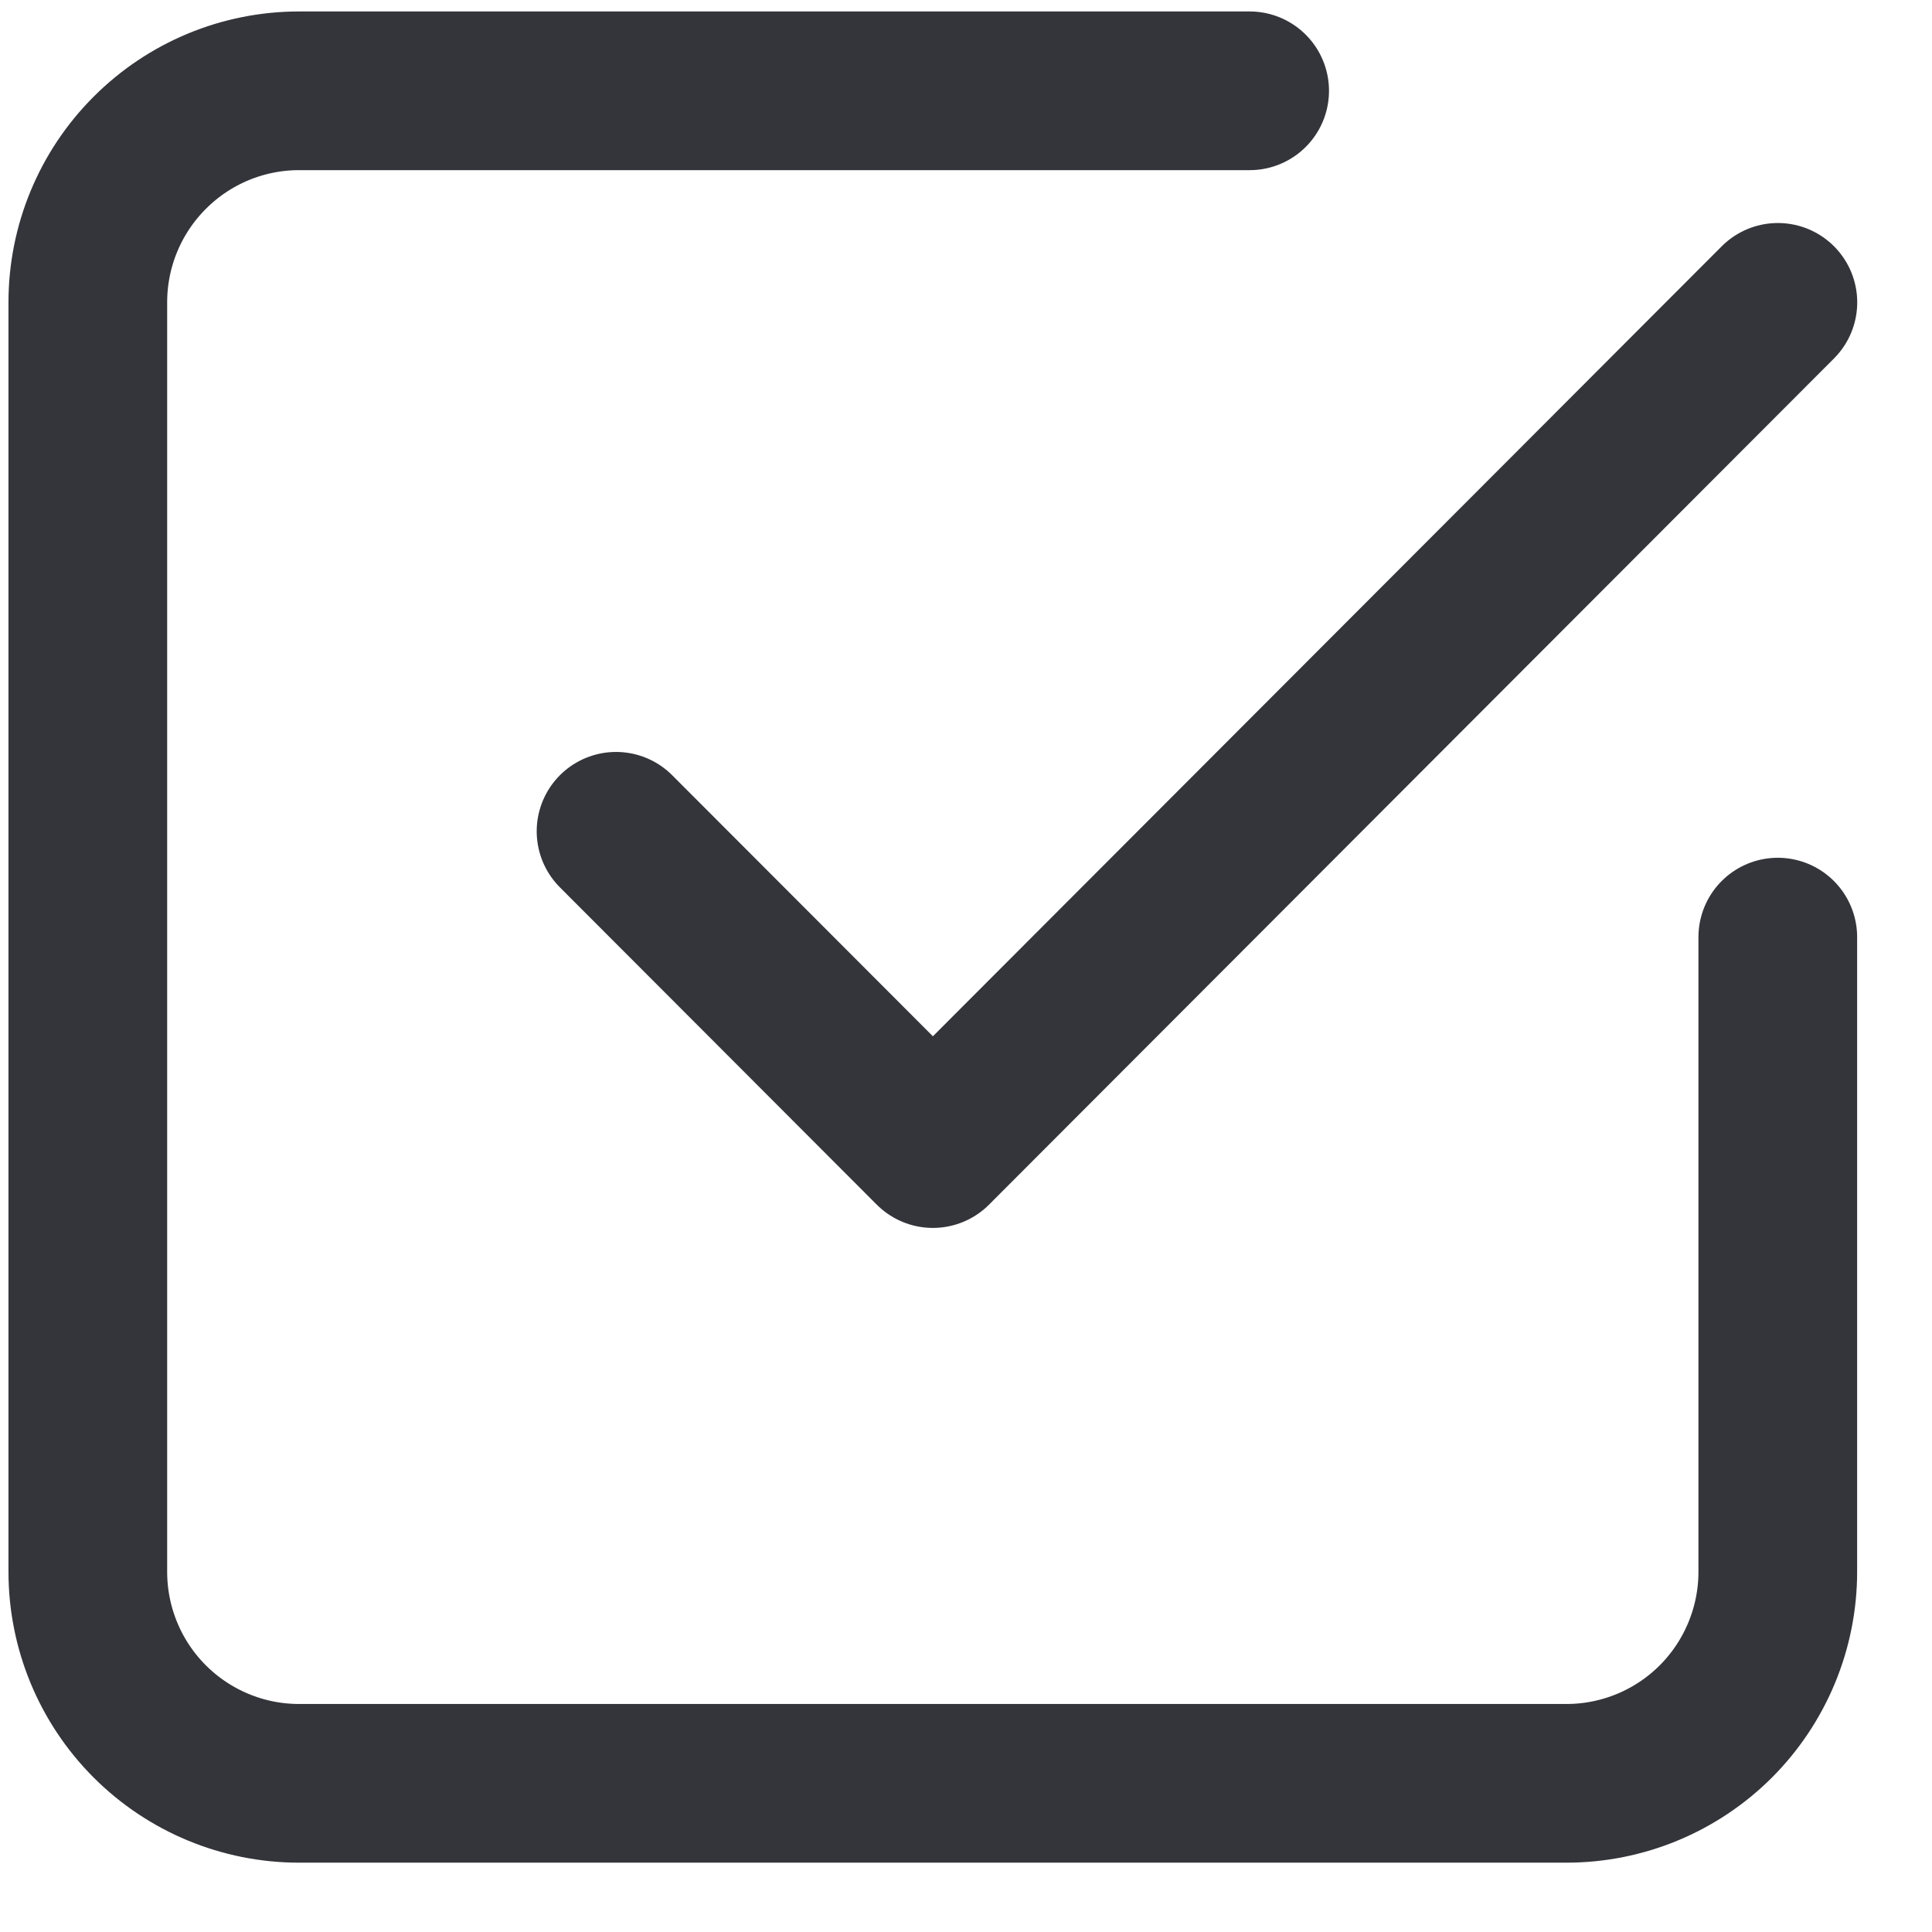
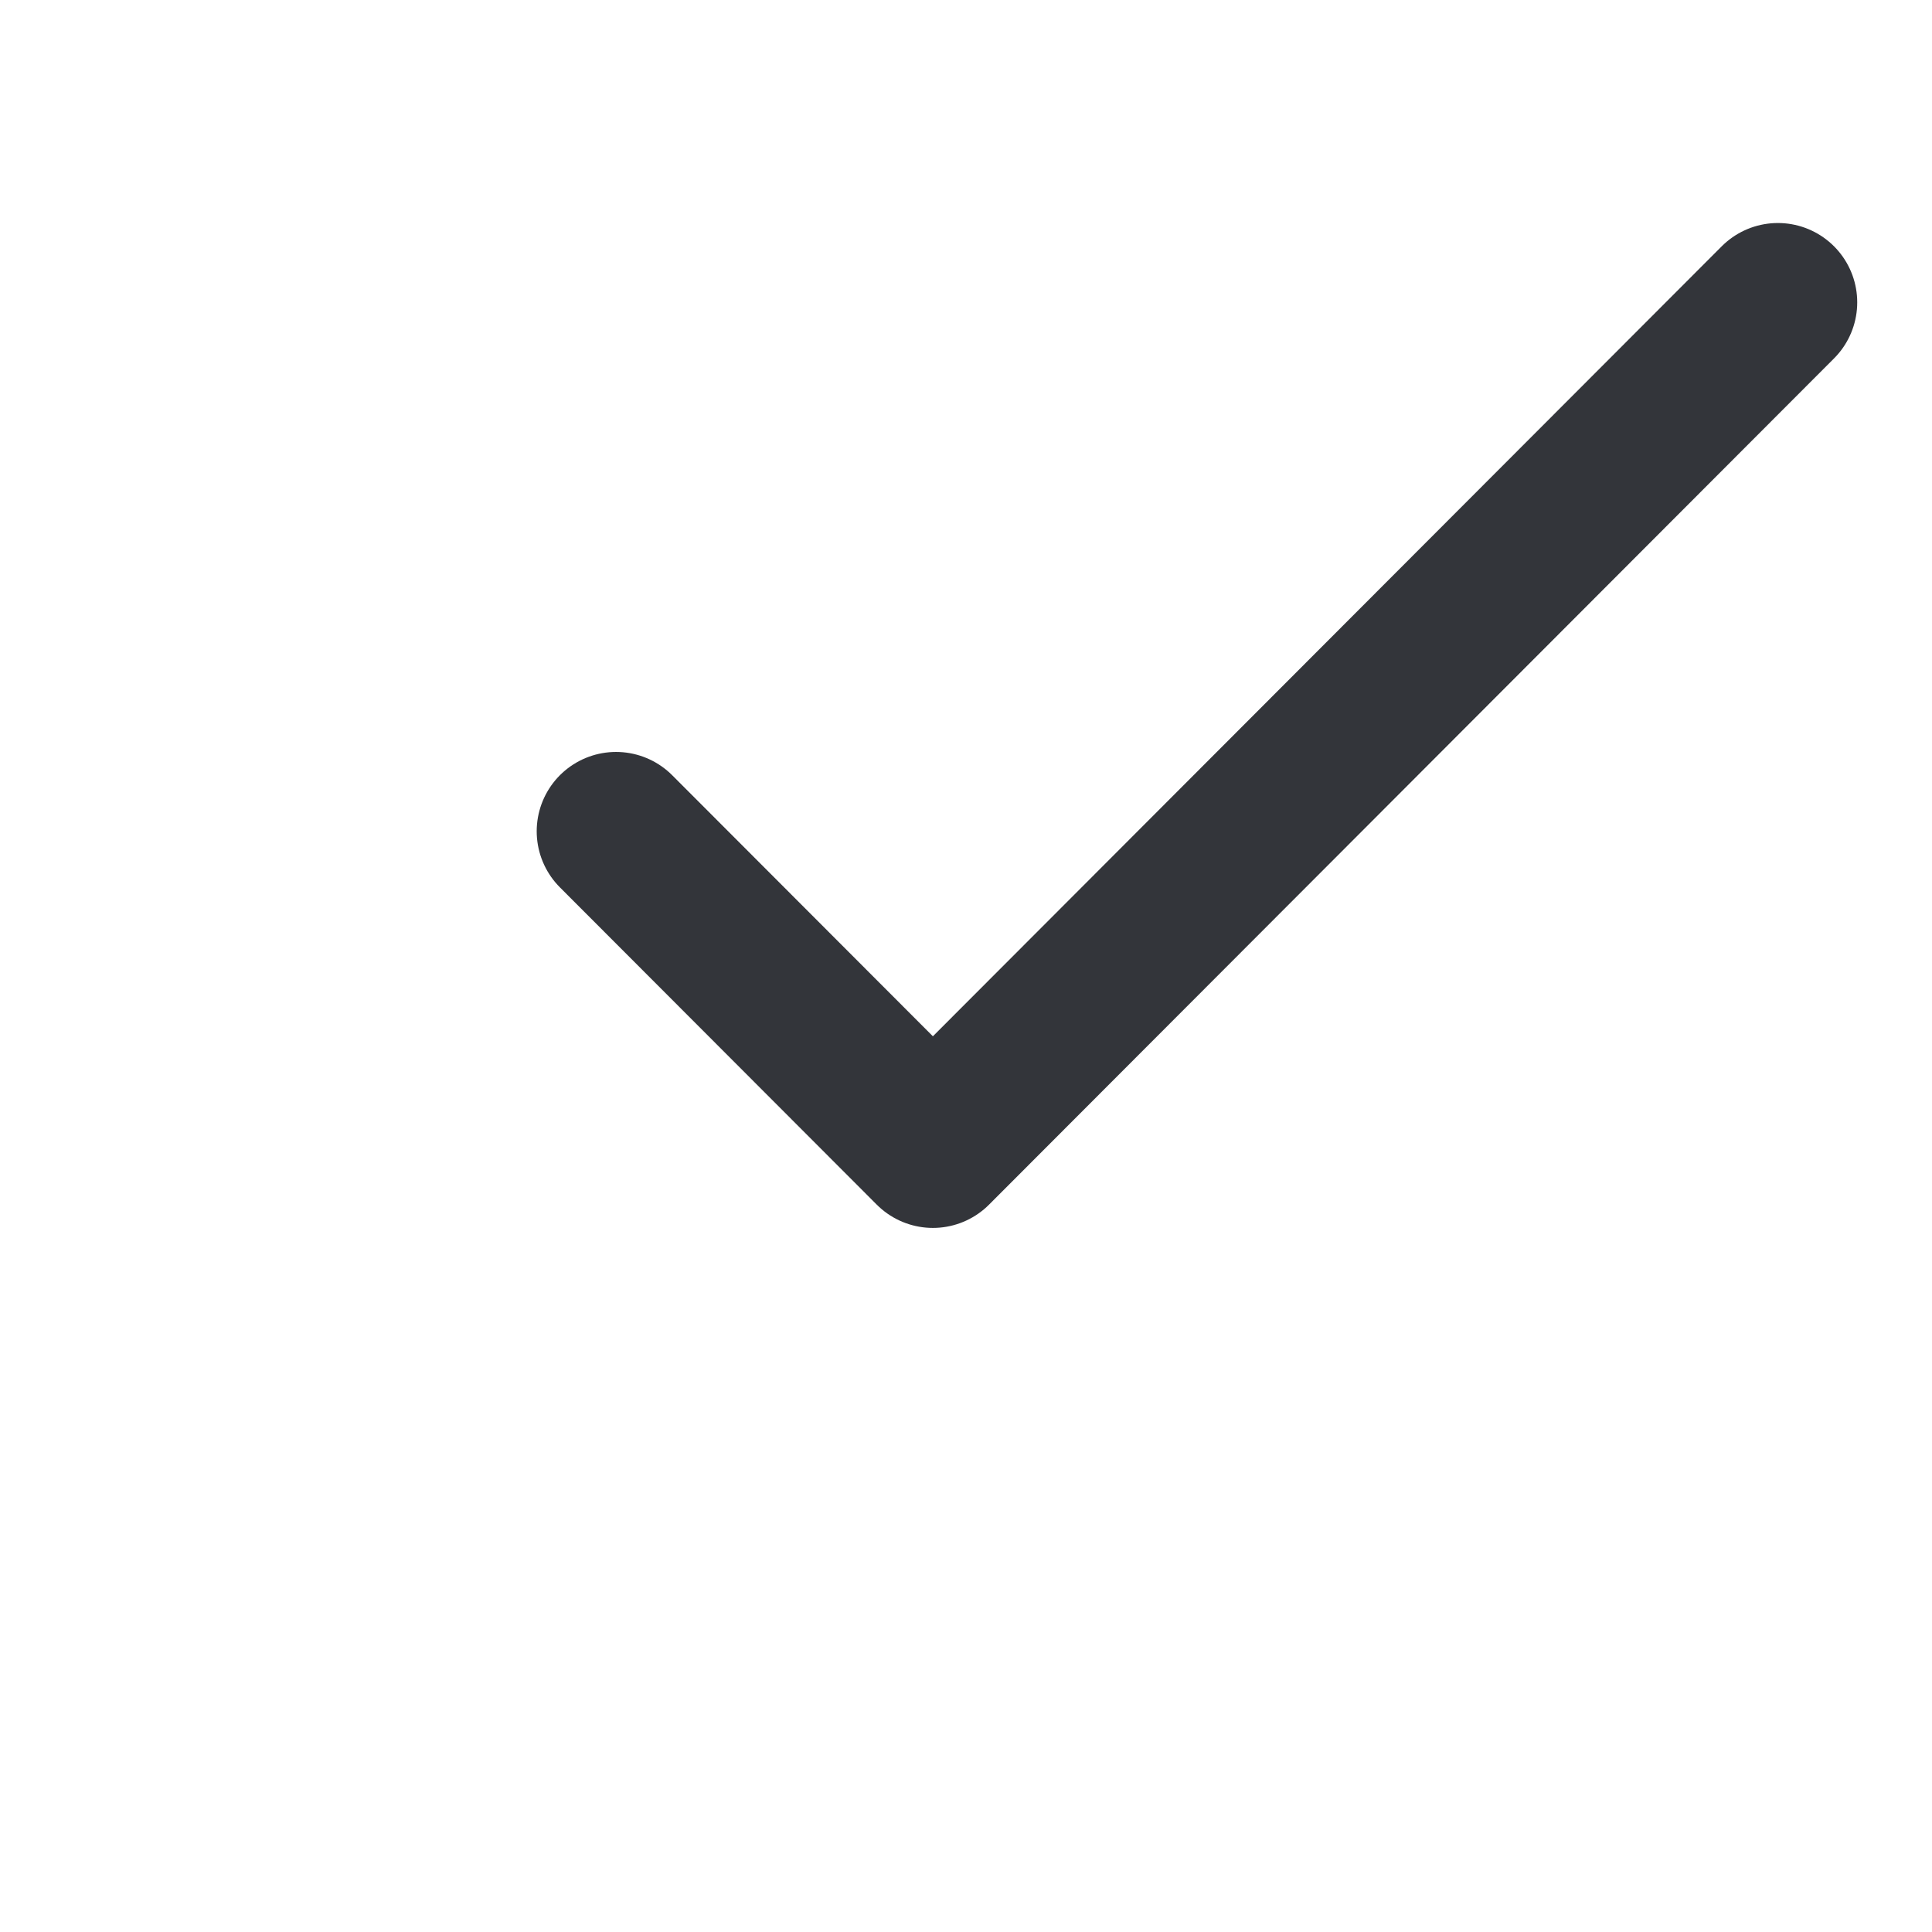
<svg xmlns="http://www.w3.org/2000/svg" width="22" height="22" viewBox="0 0 22 22" fill="none">
  <path d="M7.015 9.466L10.623 13.079L20.245 3.443" stroke="#33353A" stroke-width="1.807" stroke-linecap="round" stroke-linejoin="round" />
-   <path d="M20.244 10.671V17.898C20.244 18.537 19.99 19.15 19.539 19.602C19.088 20.053 18.476 20.307 17.838 20.307H3.405C2.767 20.307 2.156 20.053 1.705 19.602C1.253 19.15 1 18.537 1 17.898V3.443C1 2.804 1.253 2.192 1.705 1.74C2.156 1.288 2.767 1.034 3.405 1.034H14.23" stroke="#33353A" stroke-width="1.807" stroke-linecap="round" stroke-linejoin="round" />
</svg>